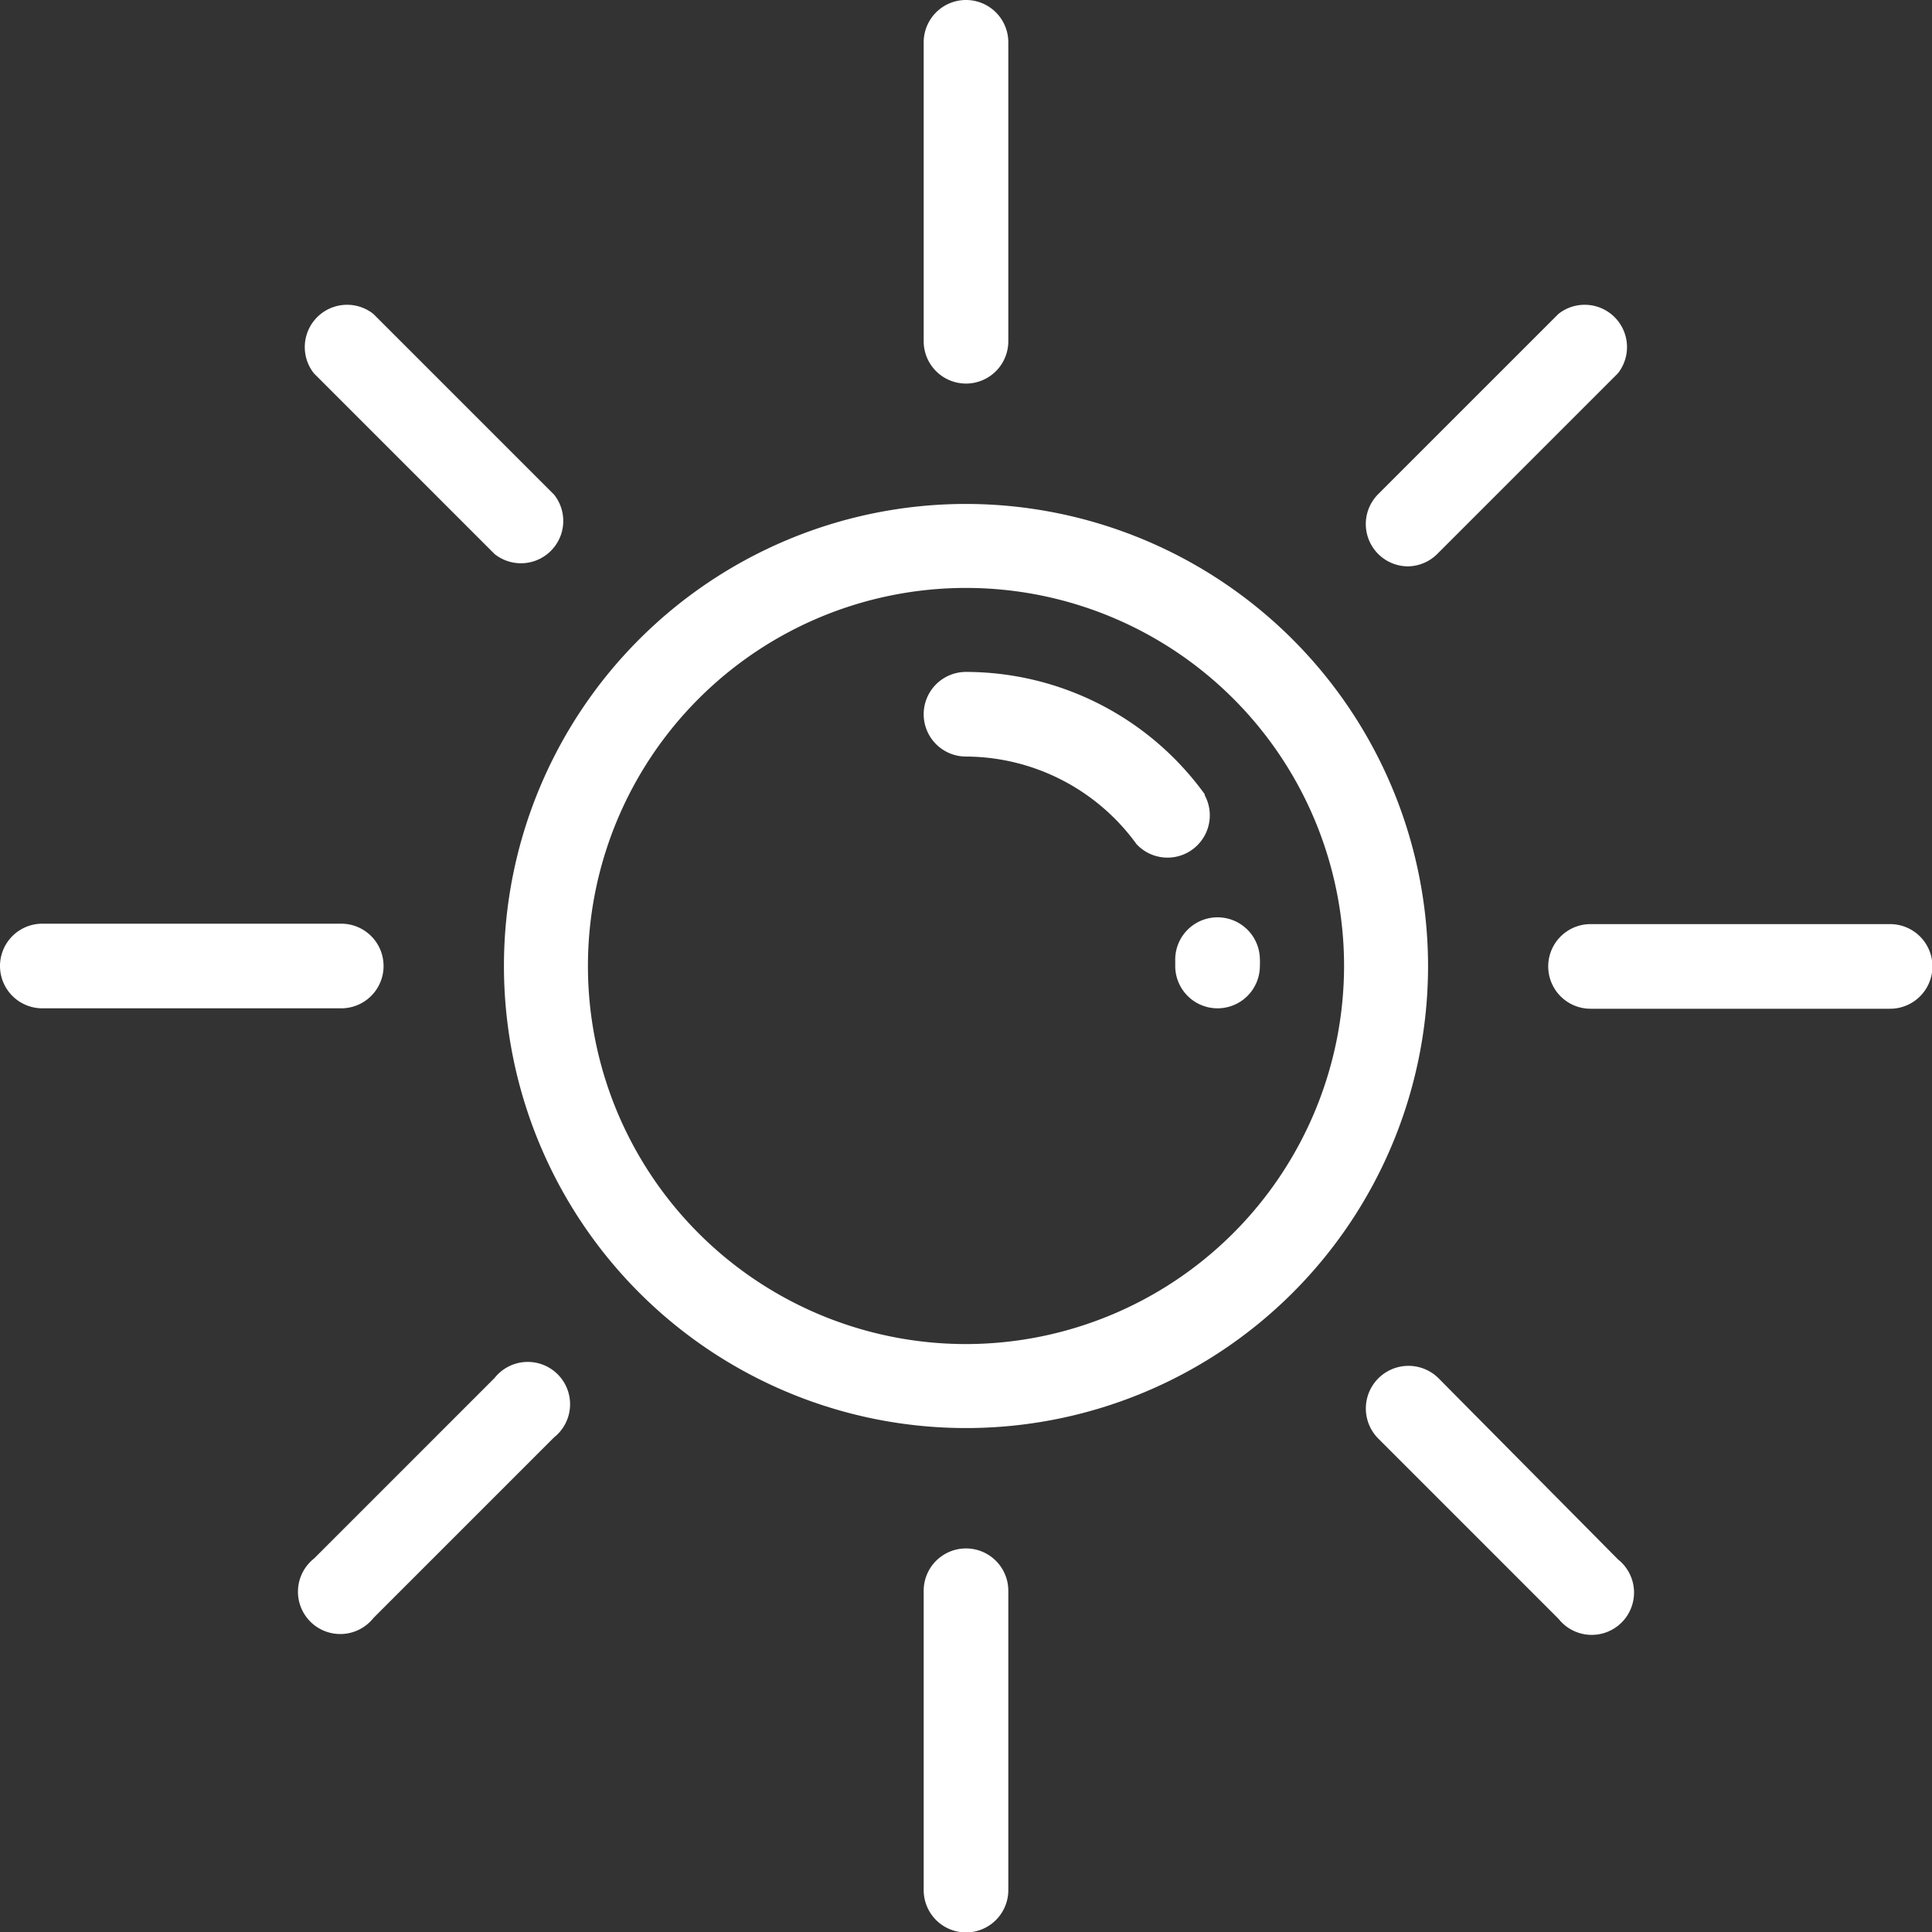
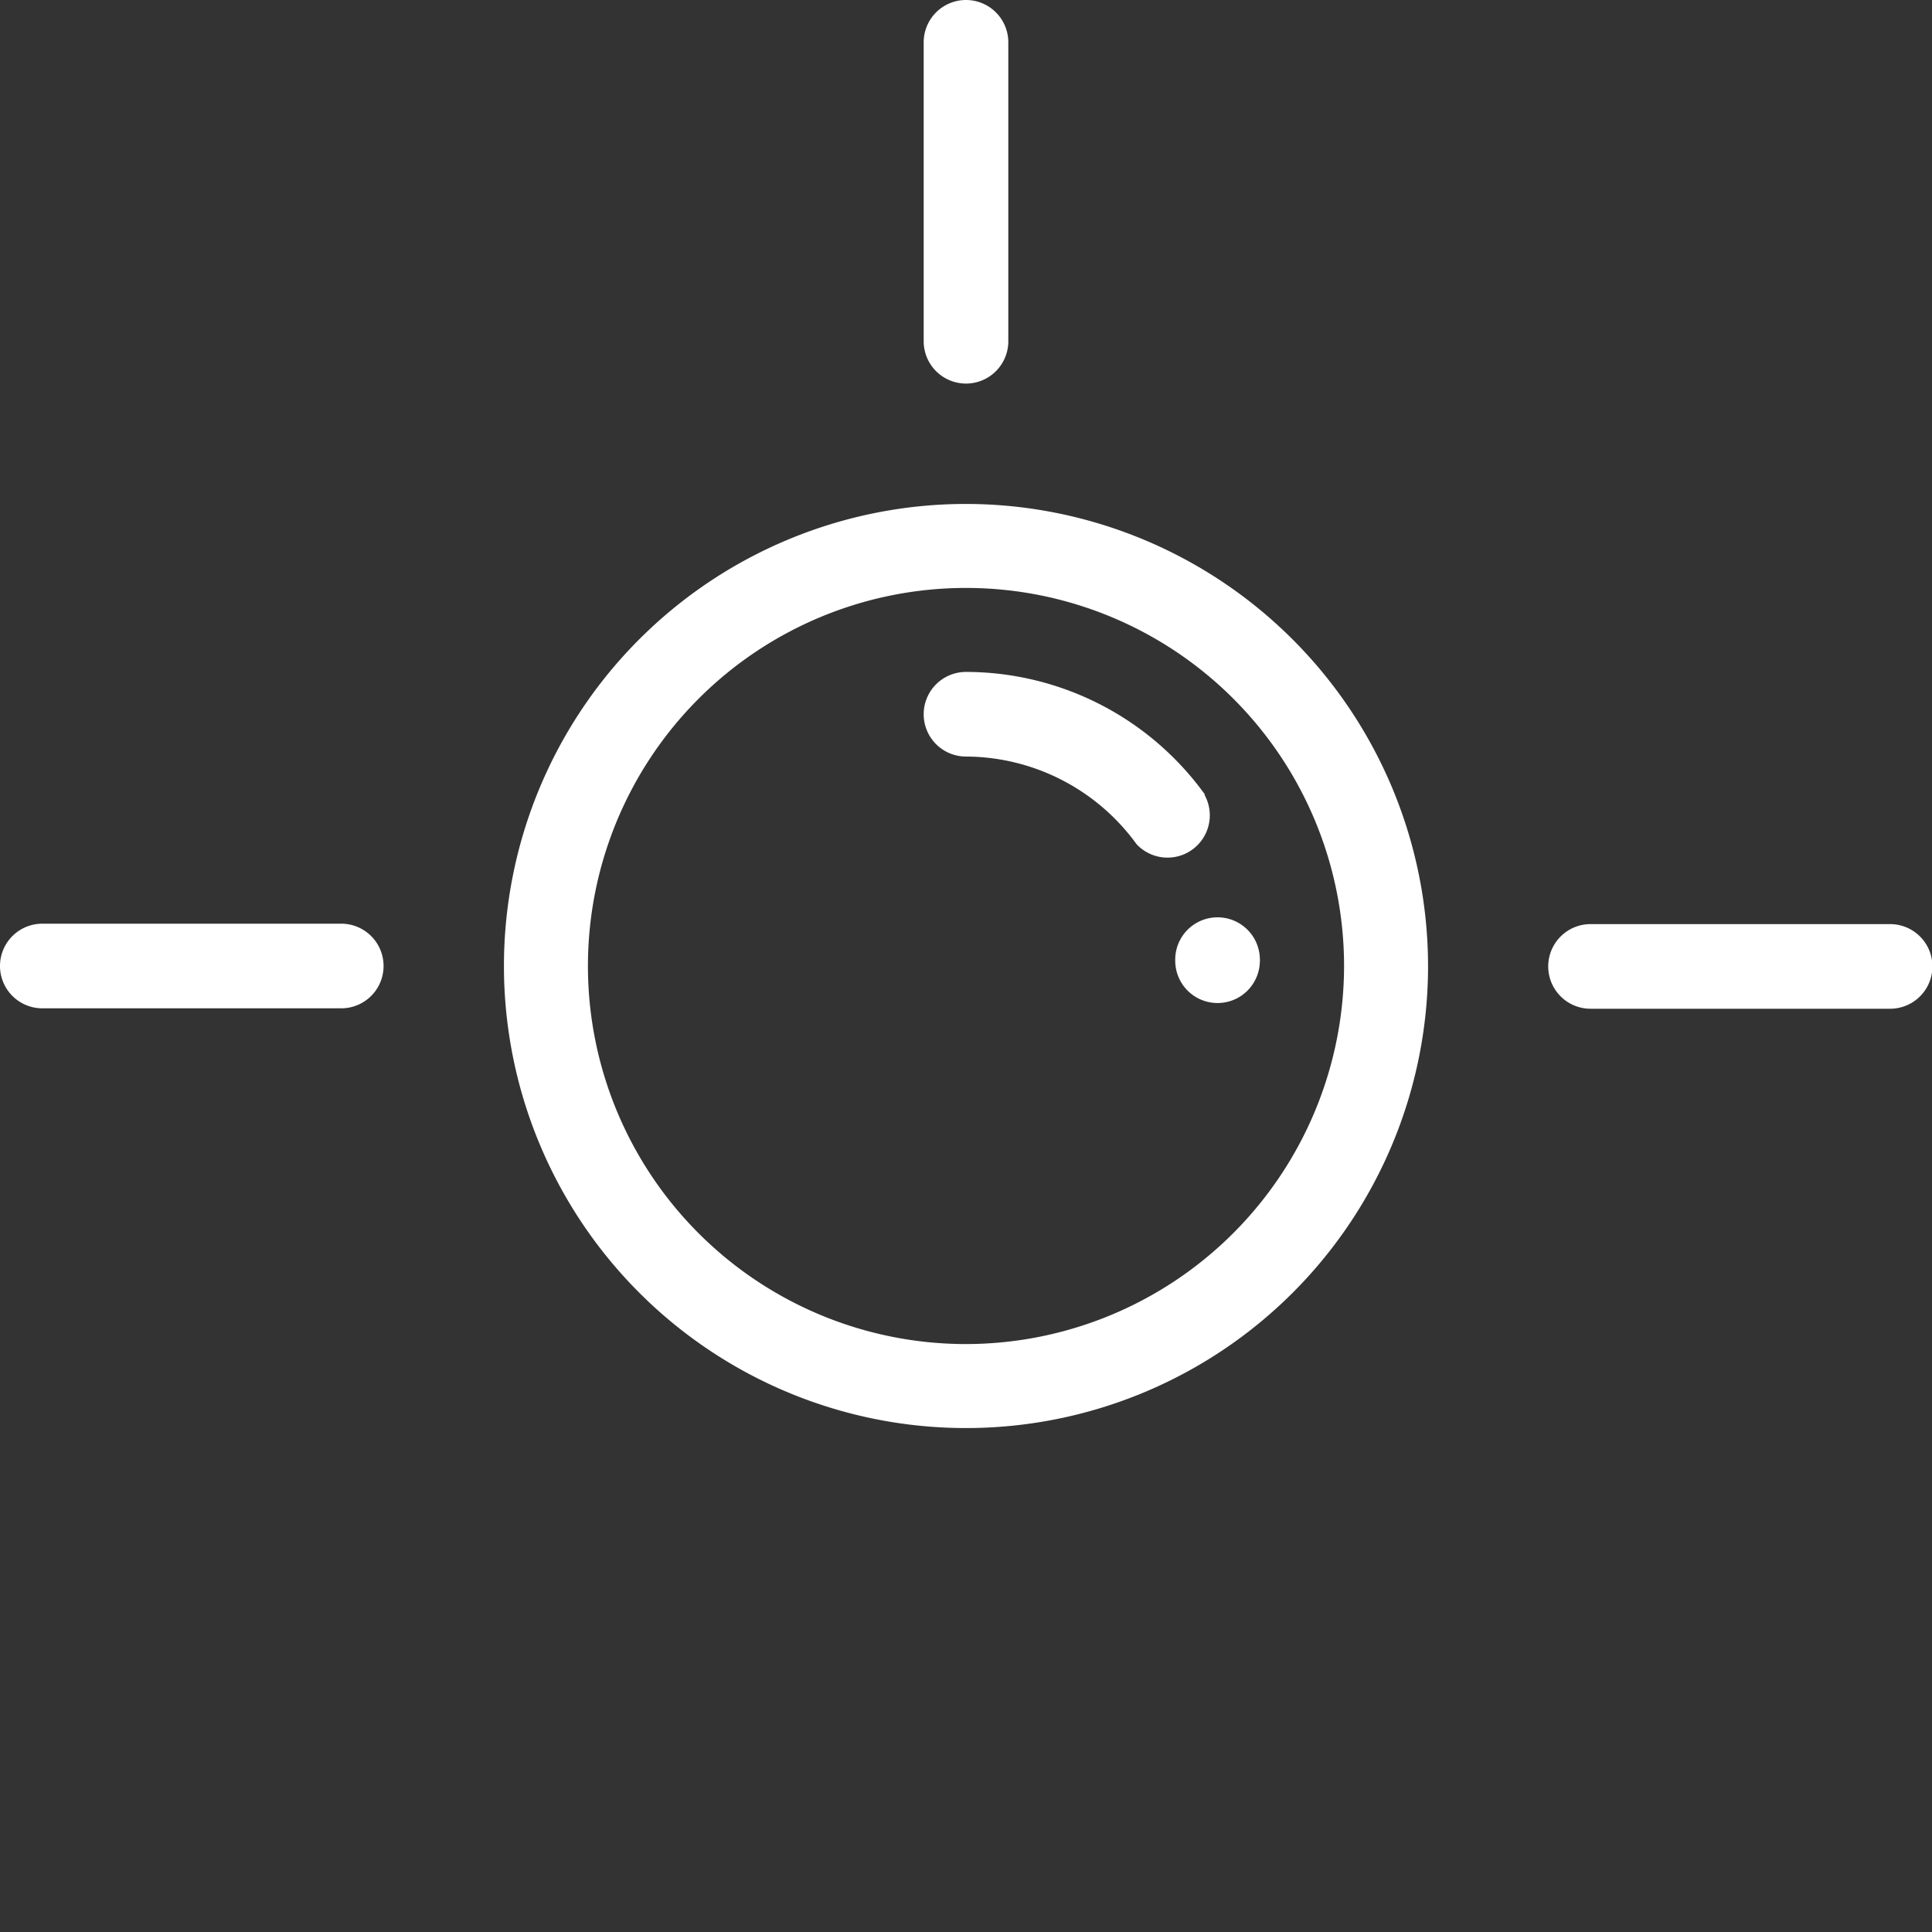
<svg xmlns="http://www.w3.org/2000/svg" viewBox="0 0 91.32 91.32">
  <rect x="0" y="0" width="91.32" height="91.32" fill="#333333" stroke="none" />
  <defs>
    <style>.cls-1{fill:#fff;}</style>
  </defs>
  <title>Artboard 40</title>
  <g id="Layer_10" data-name="Layer 10">
    <path class="cls-1" d="M45.66,23.82A21.84,21.84,0,1,0,67.5,45.66,21.86,21.86,0,0,0,45.66,23.82Zm0,39.71A17.87,17.87,0,1,1,63.53,45.66,17.89,17.89,0,0,1,45.66,63.53Z" />
-     <path class="cls-1" d="M59.55,45.31a2,2,0,0,0-4,.1q0,.12,0,.25a2,2,0,1,0,4,0Q59.56,45.49,59.55,45.31Z" />
+     <path class="cls-1" d="M59.55,45.31a2,2,0,0,0-4,.1a2,2,0,1,0,4,0Q59.56,45.49,59.55,45.31Z" />
    <path class="cls-1" d="M56.95,37.55a13.94,13.94,0,0,0-11.29-5.79,2,2,0,1,0,0,4,10,10,0,0,1,8.06,4.14,2,2,0,0,0,3.22-2.32Z" />
-     <path class="cls-1" d="M45.66,73.19a2,2,0,0,0-2,2V89.34a2,2,0,0,0,4,0V75.18A2,2,0,0,0,45.66,73.19Z" />
    <path class="cls-1" d="M45.66,18.13a2,2,0,0,0,2-2V2a2,2,0,0,0-4,0V16.14A2,2,0,0,0,45.66,18.13Z" />
-     <path class="cls-1" d="M68,65.15A2,2,0,0,0,65.15,68l8.52,8.52a2,2,0,1,0,2.81-2.81Z" />
-     <path class="cls-1" d="M23.38,26.19a2,2,0,0,0,2.81-2.81l-8.54-8.54a2,2,0,0,0-2.81,2.81Z" />
    <path class="cls-1" d="M89.34,43.68H75.18a2,2,0,0,0,0,4H89.34a2,2,0,0,0,0-4Z" />
    <path class="cls-1" d="M18.13,45.66a2,2,0,0,0-2-2H2a2,2,0,0,0,0,4H16.14A2,2,0,0,0,18.13,45.66Z" />
-     <path class="cls-1" d="M66.53,26.77a2,2,0,0,0,1.4-.58l8.54-8.54a2,2,0,0,0-2.81-2.81l-8.54,8.54a2,2,0,0,0,1.4,3.39Z" />
-     <path class="cls-1" d="M23.38,65.13l-8.54,8.54a2,2,0,1,0,2.81,2.81l8.54-8.54a2,2,0,1,0-2.81-2.81Z" />
  </g>
</svg>